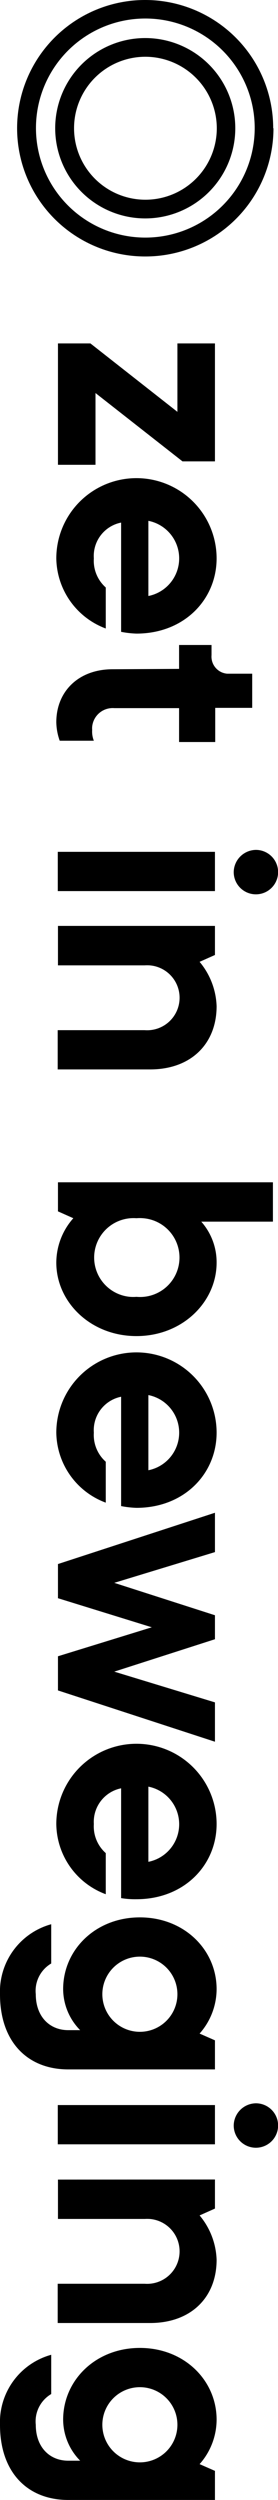
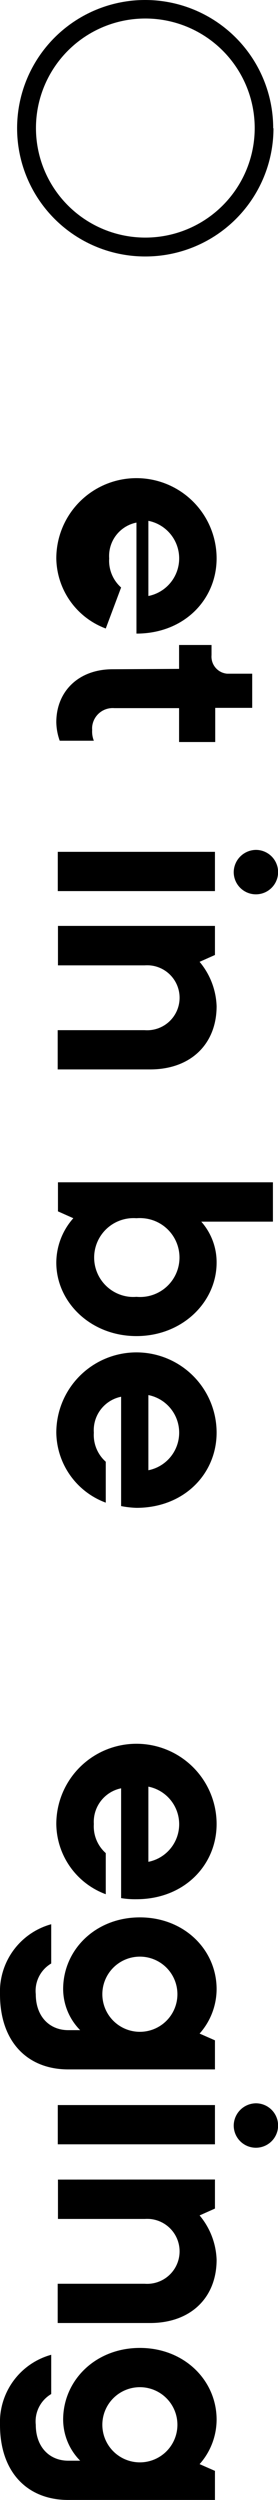
<svg xmlns="http://www.w3.org/2000/svg" id="Laag_1" data-name="Laag 1" viewBox="0 0 30.07 270">
  <g id="Laag_2" data-name="Laag 2">
    <g id="Laag_1-2" data-name="Laag 1-2">
      <g id="payoff_wit" data-name="payoff wit">
        <path d="M27.55,13.85A11.83,11.83,0,1,1,15.73,2,11.83,11.83,0,0,1,27.55,13.85h0m2,0A13.85,13.85,0,1,0,15.7,27.7h0A13.85,13.85,0,0,0,29.58,13.85h0" />
-         <path d="M23.45,13.85a7.72,7.72,0,1,1-7.72-7.72h0a7.74,7.74,0,0,1,7.72,7.72m2,0a9.74,9.74,0,1,0-9.74,9.74,9.74,9.74,0,0,0,9.74-9.74h0" />
-         <polygon points="9.78 37.09 19.19 44.48 19.19 37.09 23.25 37.09 23.25 49.83 19.74 49.83 10.33 42.45 10.33 50.2 6.27 50.2 6.27 37.09 9.78 37.09" />
-         <path d="M11.44,67.88a8.21,8.21,0,0,1-5.35-7.57,8.67,8.67,0,0,1,17.34,0c0,4.43-3.5,8.12-8.67,8.12a10.29,10.29,0,0,1-1.66-.19V56.44a3.68,3.68,0,0,0-2.95,3.87,3.86,3.86,0,0,0,1.29,3.14Zm4.61-3.51a4.14,4.14,0,0,0,0-8.12Z" />
+         <path d="M11.44,67.88a8.21,8.21,0,0,1-5.35-7.57,8.67,8.67,0,0,1,17.34,0c0,4.43-3.5,8.12-8.67,8.12V56.44a3.68,3.68,0,0,0-2.95,3.87,3.86,3.86,0,0,0,1.29,3.14Zm4.61-3.51a4.14,4.14,0,0,0,0-8.12Z" />
        <path d="M19.37,72.24V69.66h3.51v1.1a1.85,1.85,0,0,0,1.69,2h2.71v3.69h-4v3.69H19.37V76.48h-7a2.23,2.23,0,0,0-2.4,2,2,2,0,0,0,0,.35A2.69,2.69,0,0,0,10.15,80H6.46a6.21,6.21,0,0,1-.37-2c0-3.32,2.4-5.72,6.09-5.72Z" />
        <path d="M27.68,91.79a2.4,2.4,0,1,1-2.4,2.4,2.43,2.43,0,0,1,2.4-2.4M23.25,92v4.24h-17V92Z" />
        <path d="M23.25,100v3.14l-1.66.74a7.87,7.87,0,0,1,1.84,4.79c0,4.06-2.77,6.83-7.19,6.83h-10v-4.24h9.41a3.51,3.51,0,0,0,.53-7,4.69,4.69,0,0,0-.53,0H6.27V100Z" />
        <path d="M29.52,127.69v4.25H21.77a6.62,6.62,0,0,1,1.66,4.43c0,4.24-3.69,7.93-8.67,7.93s-8.67-3.69-8.67-7.93a7.26,7.26,0,0,1,1.84-4.8l-1.66-.74v-3.14ZM14.76,140.06a4.26,4.26,0,1,0,.71-8.49,4.21,4.21,0,0,0-.71,0,4.26,4.26,0,0,0-.71,8.49,4.21,4.21,0,0,0,.71,0" />
        <path d="M11.44,162.29a8.18,8.18,0,0,1-5.35-7.56,8.67,8.67,0,0,1,17.34,0c0,4.43-3.5,8.12-8.67,8.12a10.29,10.29,0,0,1-1.66-.19V150.85a3.69,3.69,0,0,0-2.95,3.88,3.86,3.86,0,0,0,1.29,3.14Zm4.61-3.5a4.14,4.14,0,0,0,0-8.12Z" />
-         <polygon points="23.25 163.38 23.25 167.63 12.36 170.95 23.25 174.45 23.25 177.04 12.36 180.54 23.25 183.86 23.25 188.11 6.27 182.57 6.27 178.88 16.42 175.75 6.27 172.61 6.27 168.92 23.25 163.38" />
        <path d="M11.44,204.58A8.18,8.18,0,0,1,6.09,197a8.67,8.67,0,0,1,17.34,0c0,4.43-3.5,8.12-8.67,8.12A9.21,9.21,0,0,1,13.1,205V193.14A3.7,3.7,0,0,0,10.15,197a3.86,3.86,0,0,0,1.29,3.14Zm4.61-3.5a4.14,4.14,0,0,0,0-8.12Z" />
        <path d="M5.54,212.06a3.43,3.43,0,0,0-1.67,3.32c0,2.4,1.48,3.88,3.51,3.88H8.67a6.35,6.35,0,0,1-1.84-4.43c0-4.25,3.5-7.75,8.3-7.75s8.3,3.5,8.3,7.75a7.26,7.26,0,0,1-1.84,4.8l1.66.73v3.14H7.38C3,223.5,0,220.55,0,215.38a7.55,7.55,0,0,1,5.54-7.56Zm9.59,7.38a4.06,4.06,0,0,0,0-8.12h0a4.06,4.06,0,0,0,0,8.12h0" />
        <path d="M27.68,227.16a2.4,2.4,0,1,1-2.4,2.4h0a2.43,2.43,0,0,1,2.4-2.4m-4.43.19v4.24h-17v-4.24Z" />
        <path d="M23.25,235.39v3.14l-1.66.74a7.87,7.87,0,0,1,1.84,4.79c0,4.06-2.77,6.83-7.19,6.83h-10v-4.24h9.41a3.51,3.51,0,0,0,.53-7,4.69,4.69,0,0,0-.53,0H6.27V235.4Z" />
        <path d="M5.54,258.56a3.43,3.43,0,0,0-1.67,3.32c0,2.4,1.48,3.88,3.51,3.88H8.67a6.35,6.35,0,0,1-1.84-4.43c0-4.25,3.5-7.75,8.3-7.75s8.3,3.5,8.3,7.75a7.26,7.26,0,0,1-1.84,4.8l1.66.73V270H7.38C3,270,0,267.05,0,261.88a7.55,7.55,0,0,1,5.54-7.56Zm9.59,7.38a4.06,4.06,0,0,0,0-8.12h0a4.06,4.06,0,0,0,0,8.12h0" />
      </g>
    </g>
  </g>
</svg>